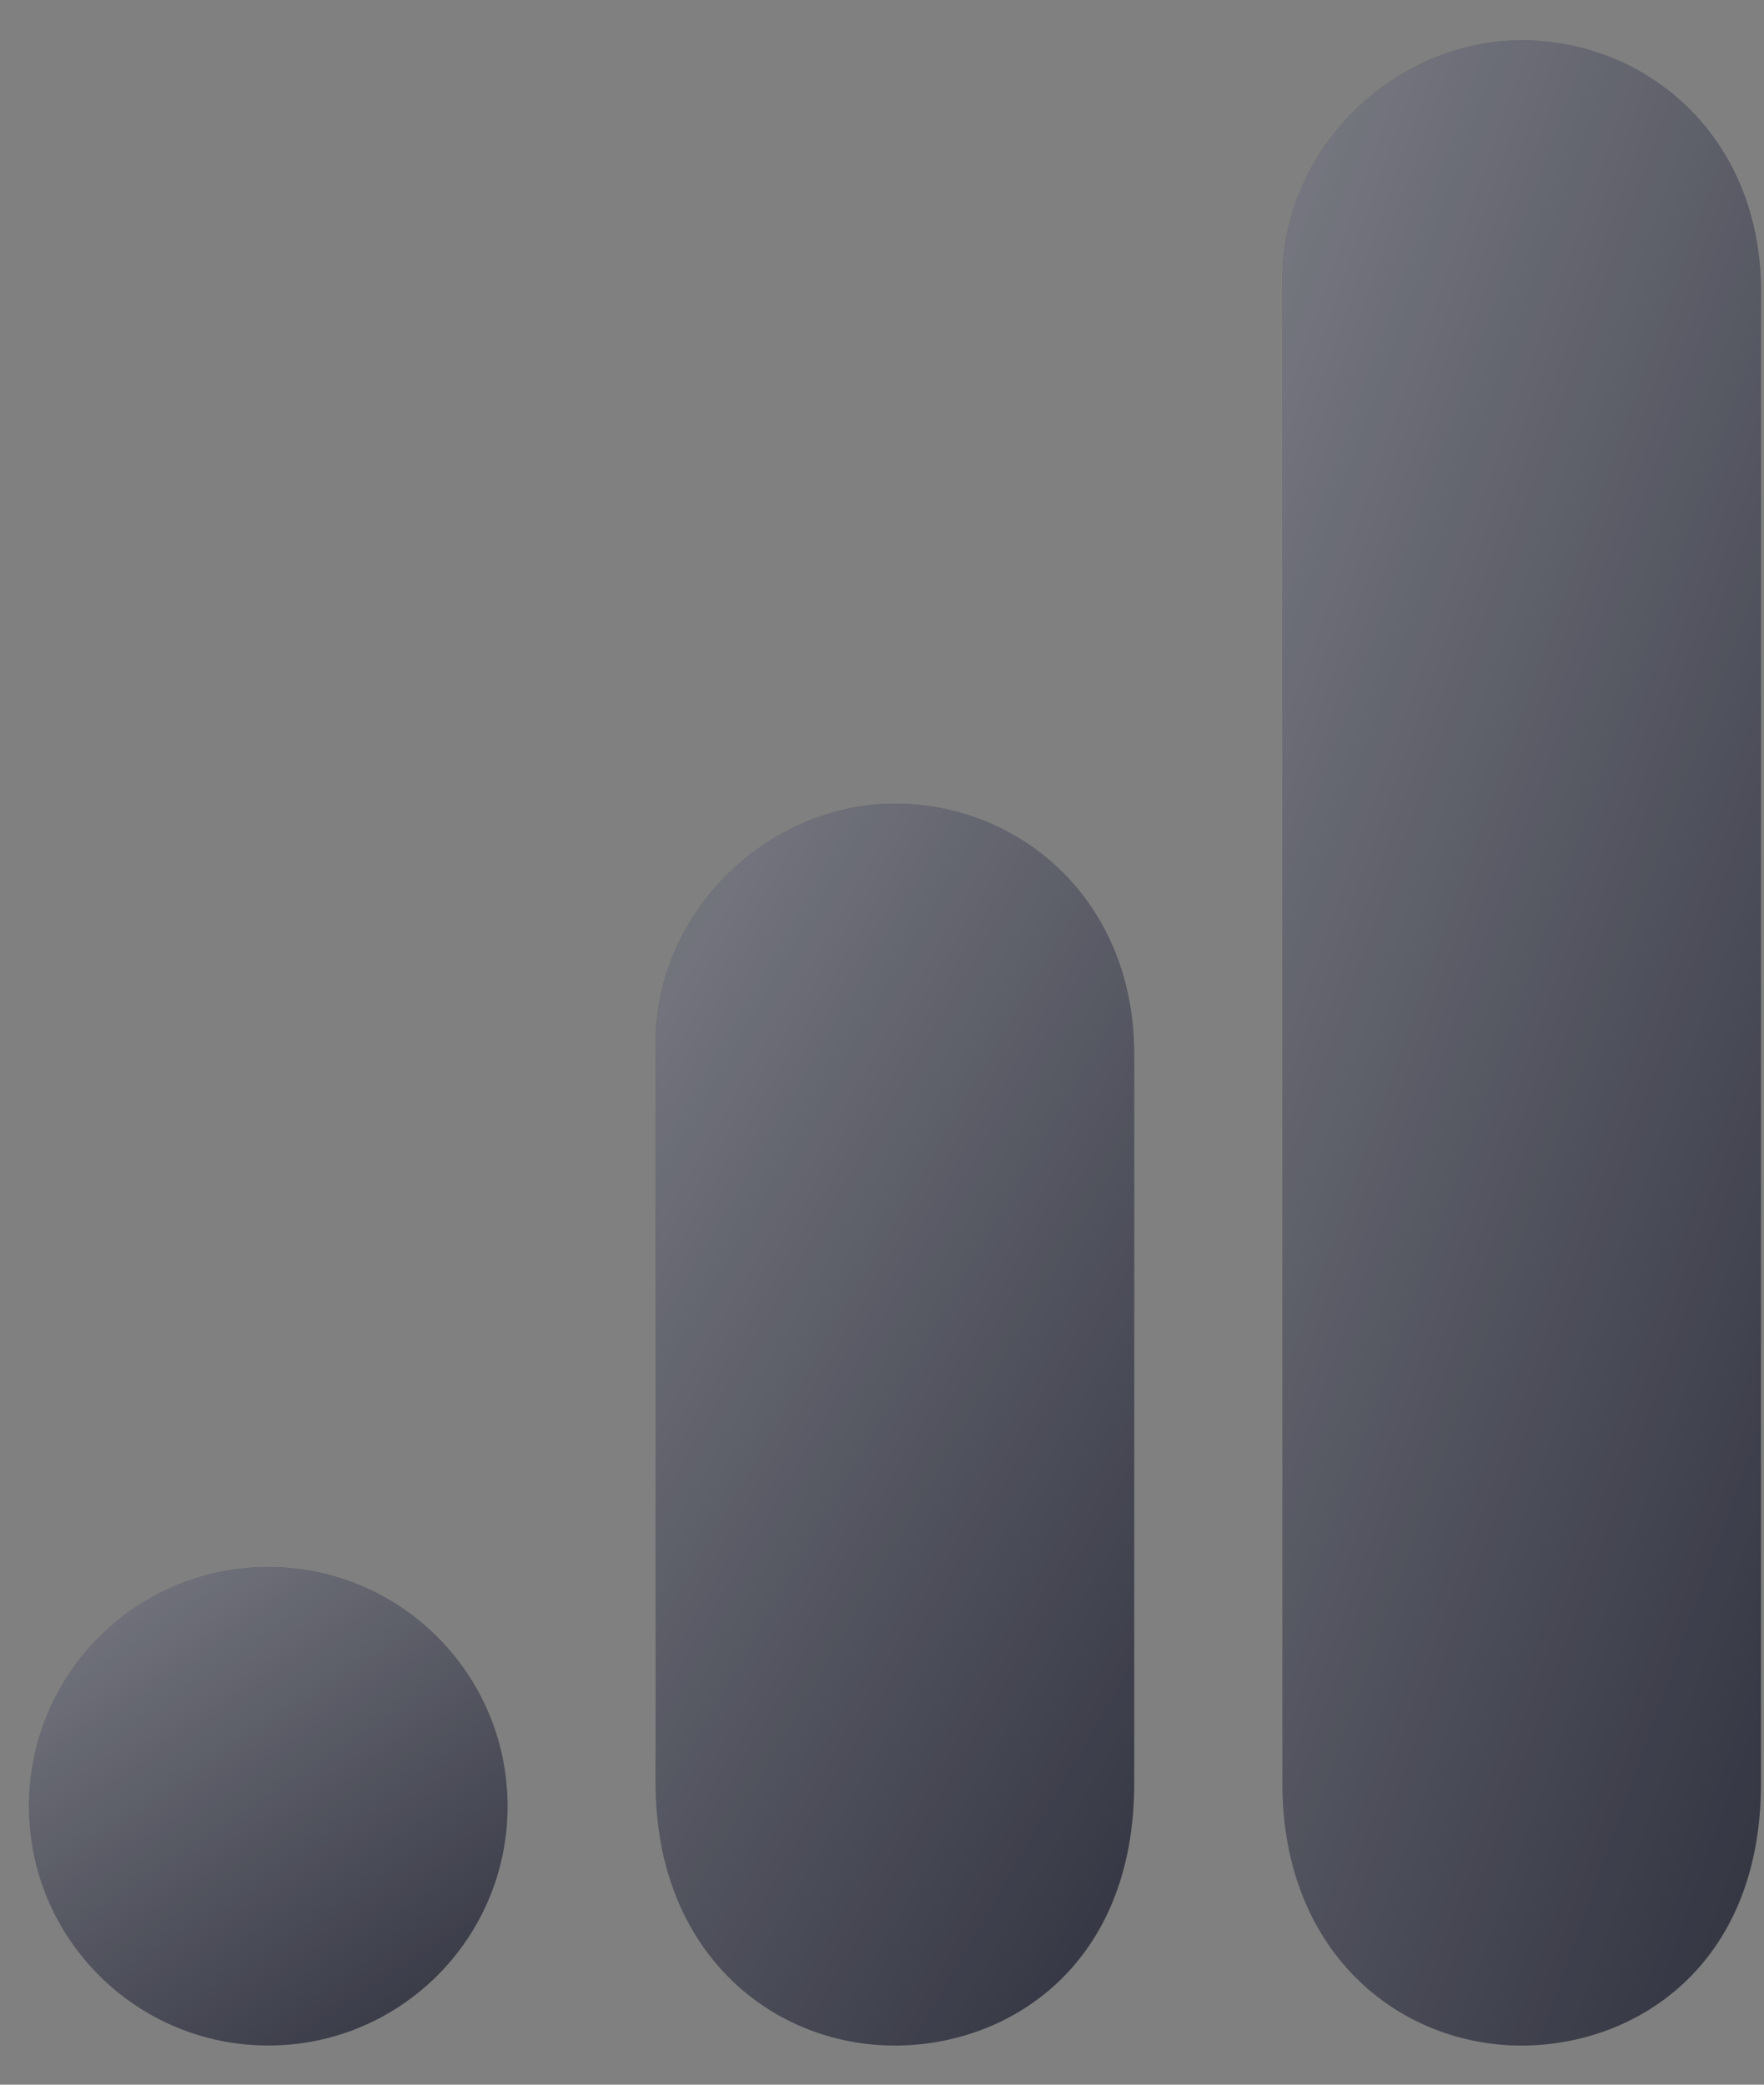
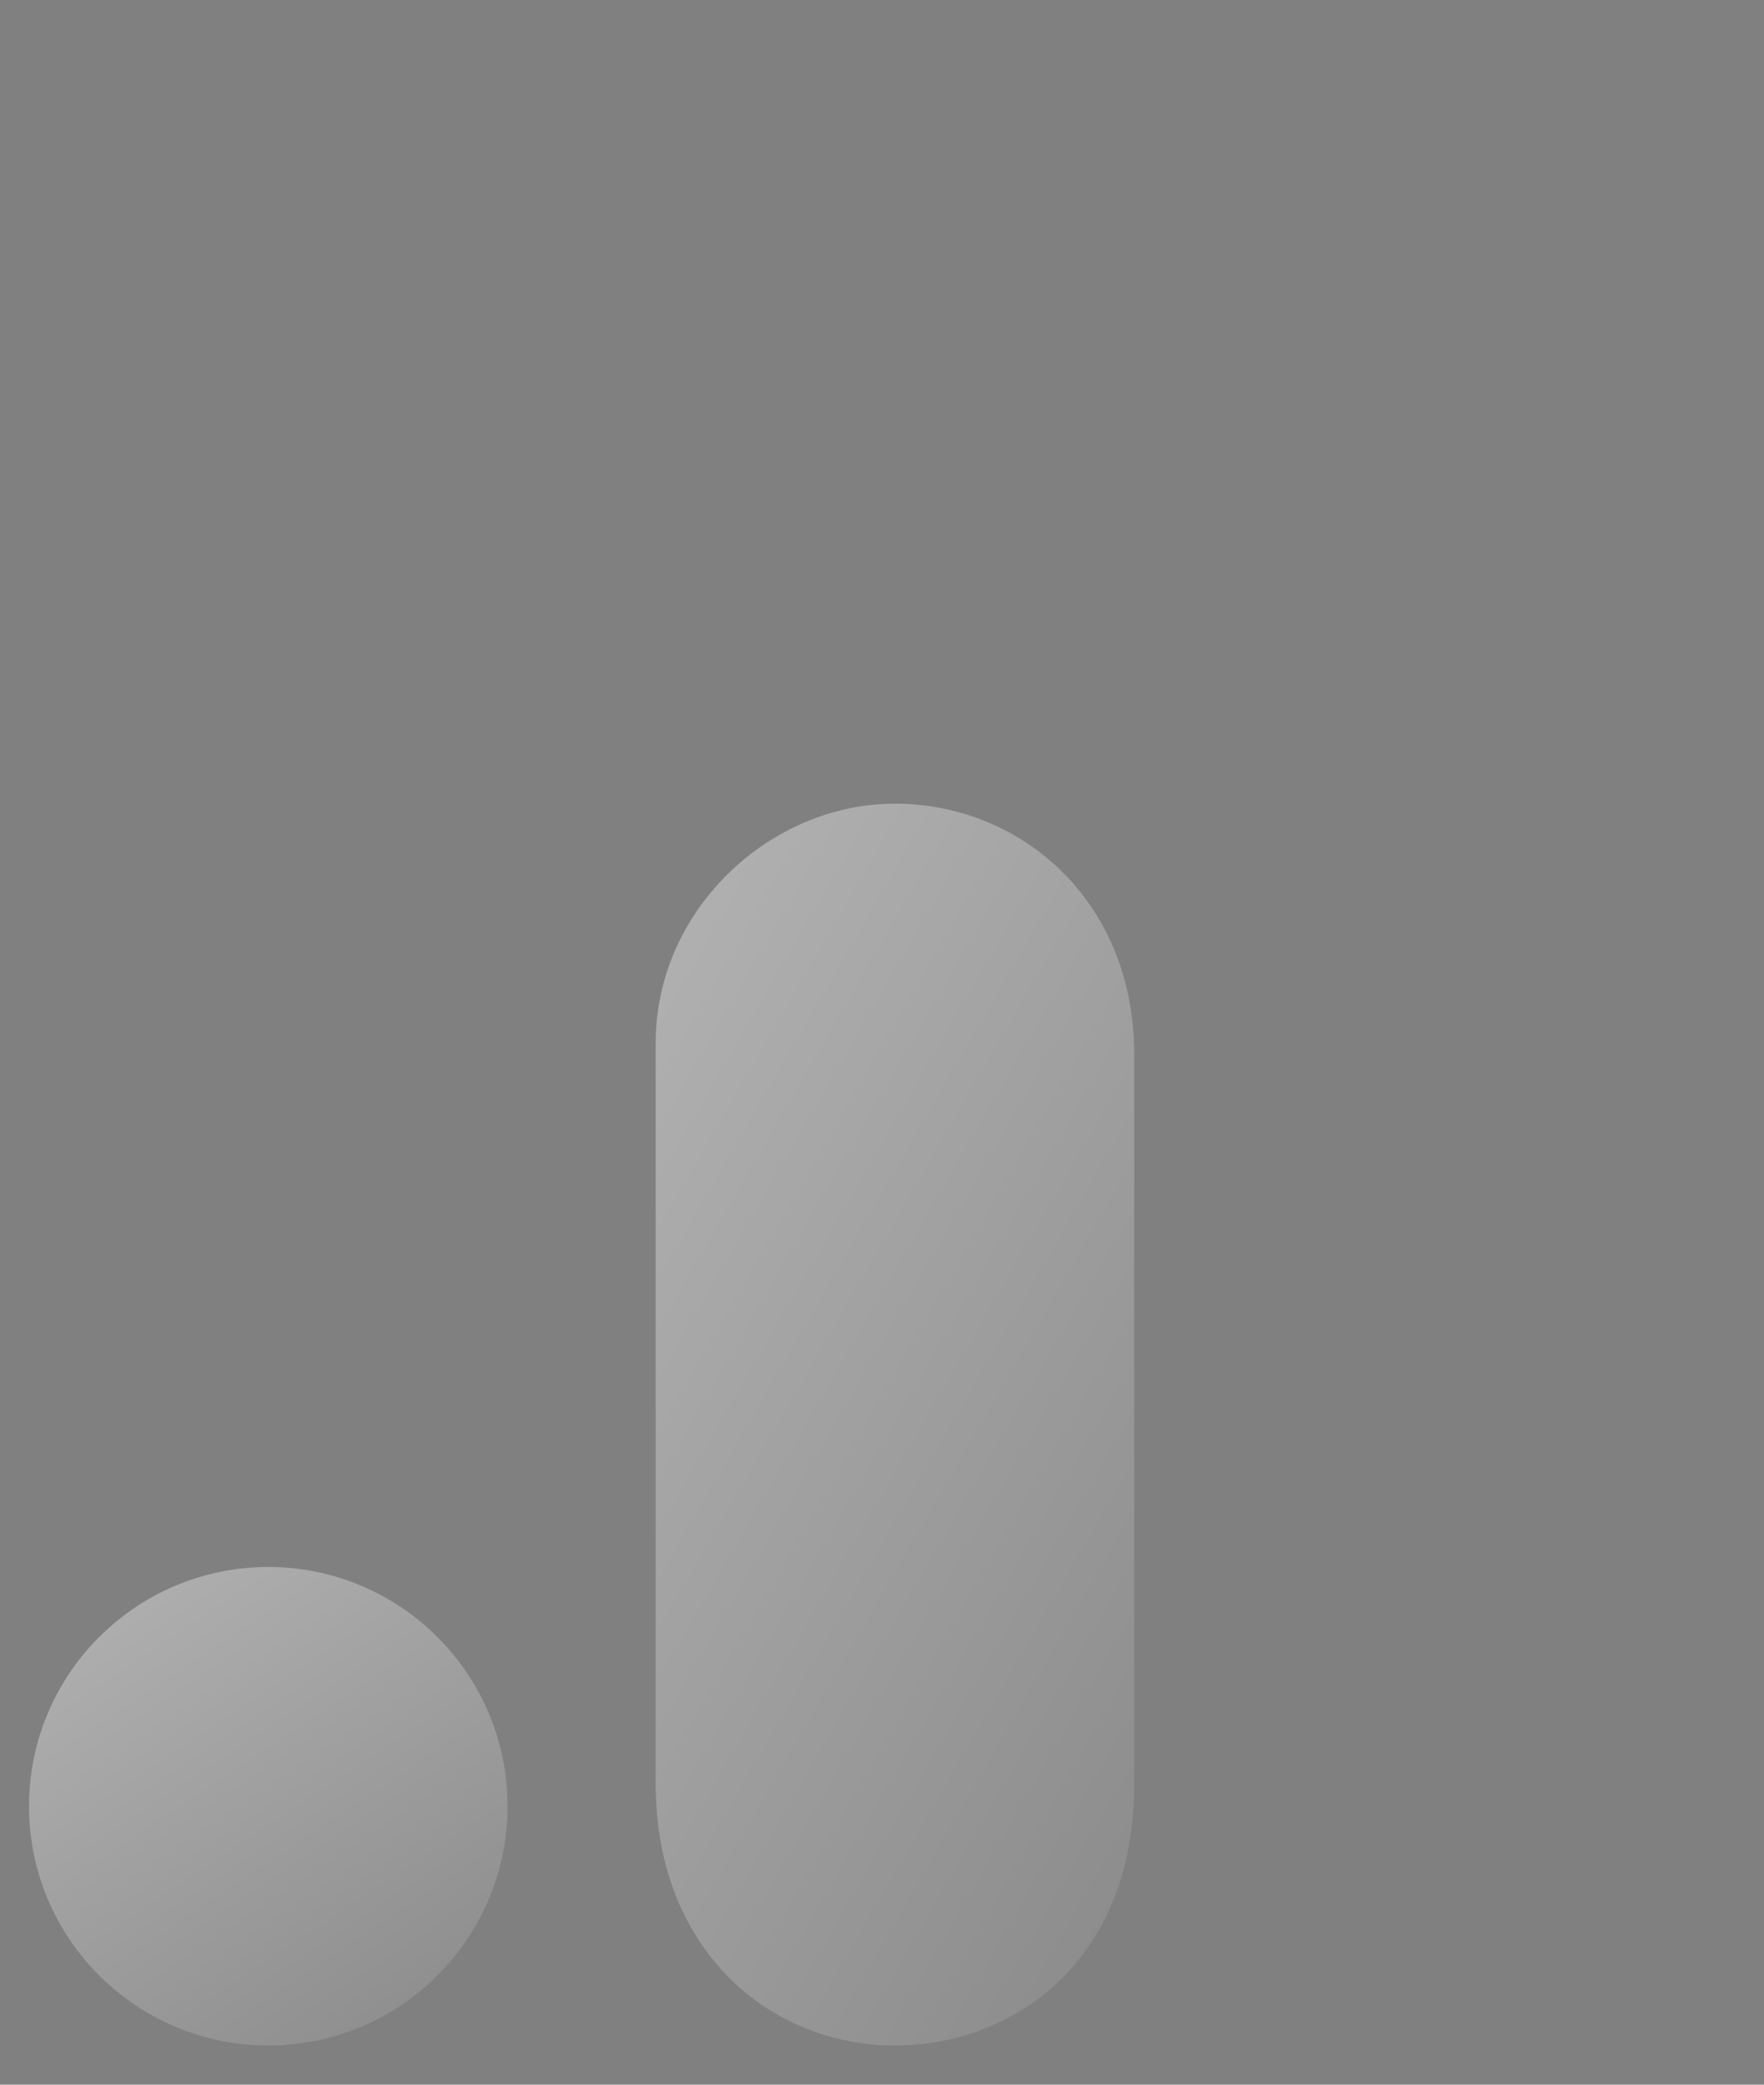
<svg xmlns="http://www.w3.org/2000/svg" width="33" height="39" viewBox="0 0 33 39" fill="none">
  <rect x="0" y="0" width="33" height="39" fill="#808080" stroke="none" />
-   <path d="M23.991 5.23V33.366C23.991 36.516 26.162 38.268 28.467 38.268C30.598 38.268 32.943 36.776 32.943 33.366V5.443C32.943 2.559 30.811 0.754 28.467 0.754C26.122 0.754 23.991 2.746 23.991 5.23Z" fill="#1F212F" />
-   <path d="M23.991 5.23V33.366C23.991 36.516 26.162 38.268 28.467 38.268C30.598 38.268 32.943 36.776 32.943 33.366V5.443C32.943 2.559 30.811 0.754 28.467 0.754C26.122 0.754 23.991 2.746 23.991 5.23Z" fill="url(#paint0_linear_600_50896)" fill-opacity="0.4" />
-   <path d="M12.266 19.511V33.366C12.266 36.517 14.437 38.268 16.742 38.268C18.873 38.268 21.218 36.776 21.218 33.366V19.724C21.218 16.84 19.086 15.035 16.742 15.035C14.397 15.035 12.266 17.027 12.266 19.511Z" fill="#1F212F" />
  <path d="M12.266 19.511V33.366C12.266 36.517 14.437 38.268 16.742 38.268C18.873 38.268 21.218 36.776 21.218 33.366V19.724C21.218 16.84 19.086 15.035 16.742 15.035C14.397 15.035 12.266 17.027 12.266 19.511Z" fill="url(#paint1_linear_600_50896)" fill-opacity="0.4" />
-   <path d="M9.495 33.791C9.495 36.263 7.49 38.267 5.019 38.267C2.548 38.267 0.543 36.263 0.543 33.791C0.543 31.32 2.548 29.315 5.019 29.315C7.49 29.315 9.495 31.32 9.495 33.791Z" fill="#1F212F" />
  <path d="M9.495 33.791C9.495 36.263 7.49 38.267 5.019 38.267C2.548 38.267 0.543 36.263 0.543 33.791C0.543 31.32 2.548 29.315 5.019 29.315C7.49 29.315 9.495 31.32 9.495 33.791Z" fill="url(#paint2_linear_600_50896)" fill-opacity="0.4" />
  <defs>
    <linearGradient id="paint0_linear_600_50896" x1="23.991" y1="1.211" x2="43.62" y2="8.248" gradientUnits="userSpaceOnUse">
      <stop stop-color="white" />
      <stop offset="1" stop-color="white" stop-opacity="0.2" />
    </linearGradient>
    <linearGradient id="paint1_linear_600_50896" x1="12.266" y1="15.318" x2="28.859" y2="24.923" gradientUnits="userSpaceOnUse">
      <stop stop-color="white" />
      <stop offset="1" stop-color="white" stop-opacity="0.2" />
    </linearGradient>
    <linearGradient id="paint2_linear_600_50896" x1="0.543" y1="29.424" x2="7.345" y2="39.643" gradientUnits="userSpaceOnUse">
      <stop stop-color="white" />
      <stop offset="1" stop-color="white" stop-opacity="0.2" />
    </linearGradient>
  </defs>
</svg>